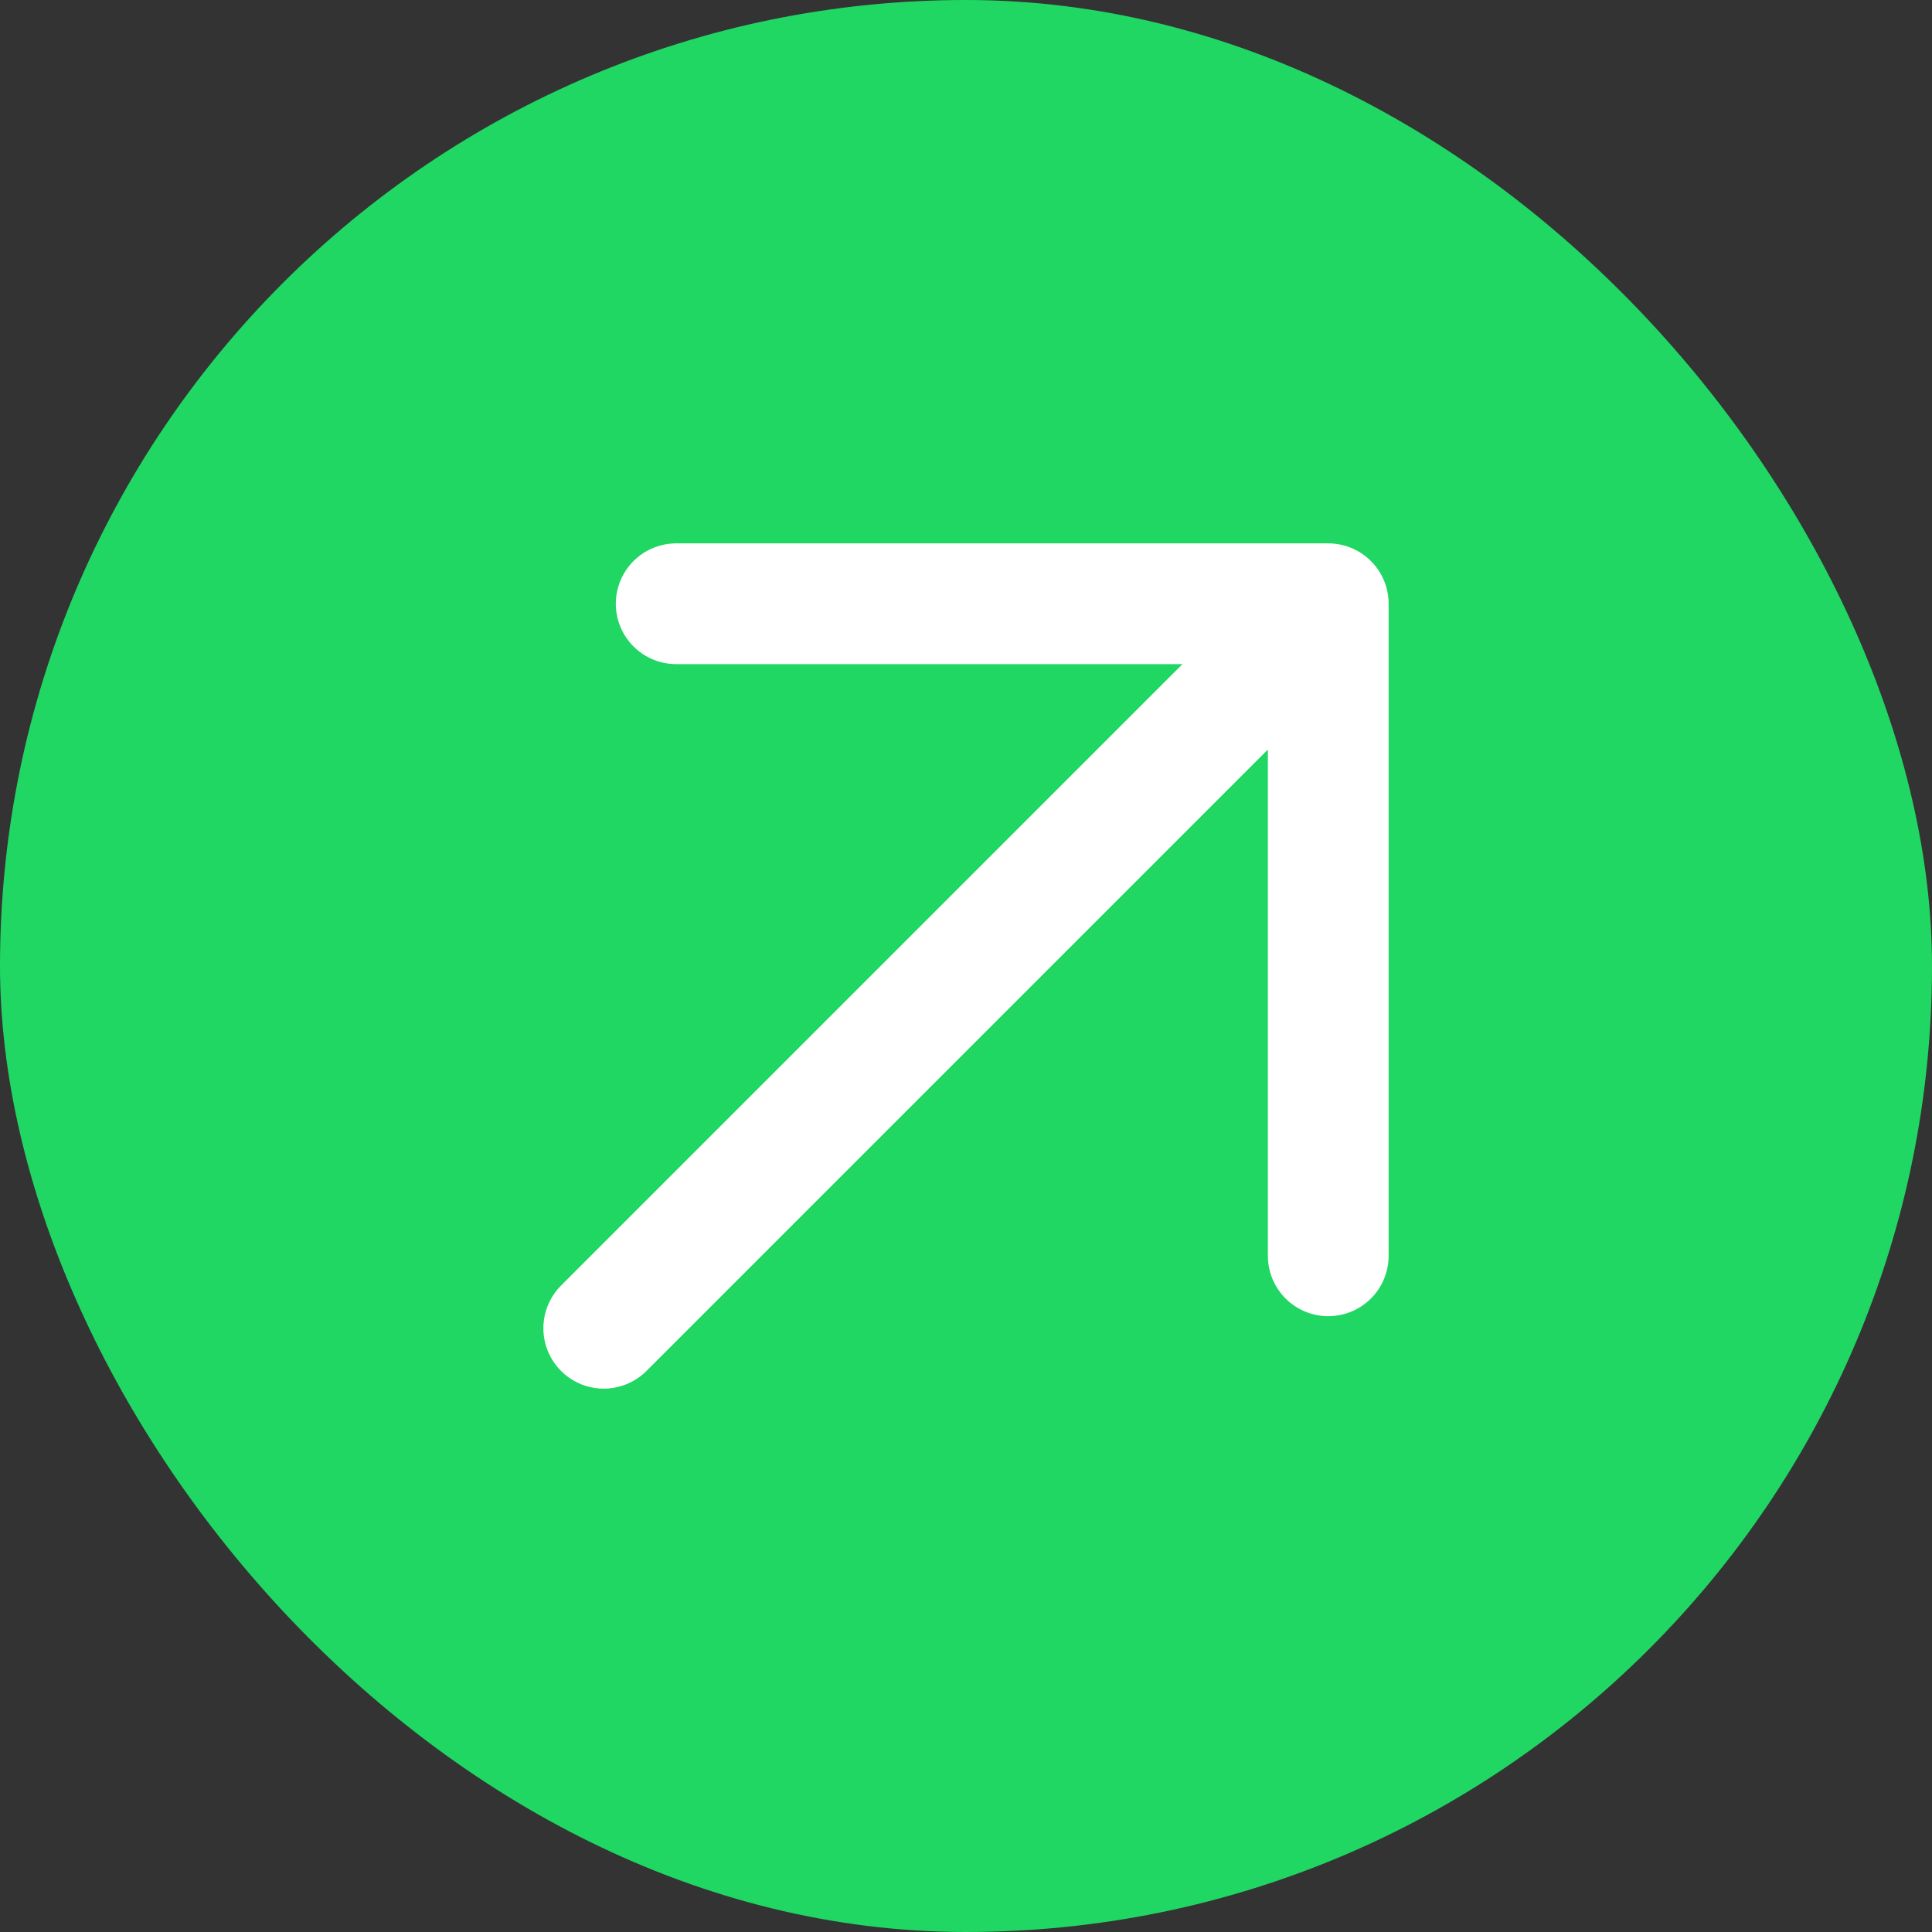
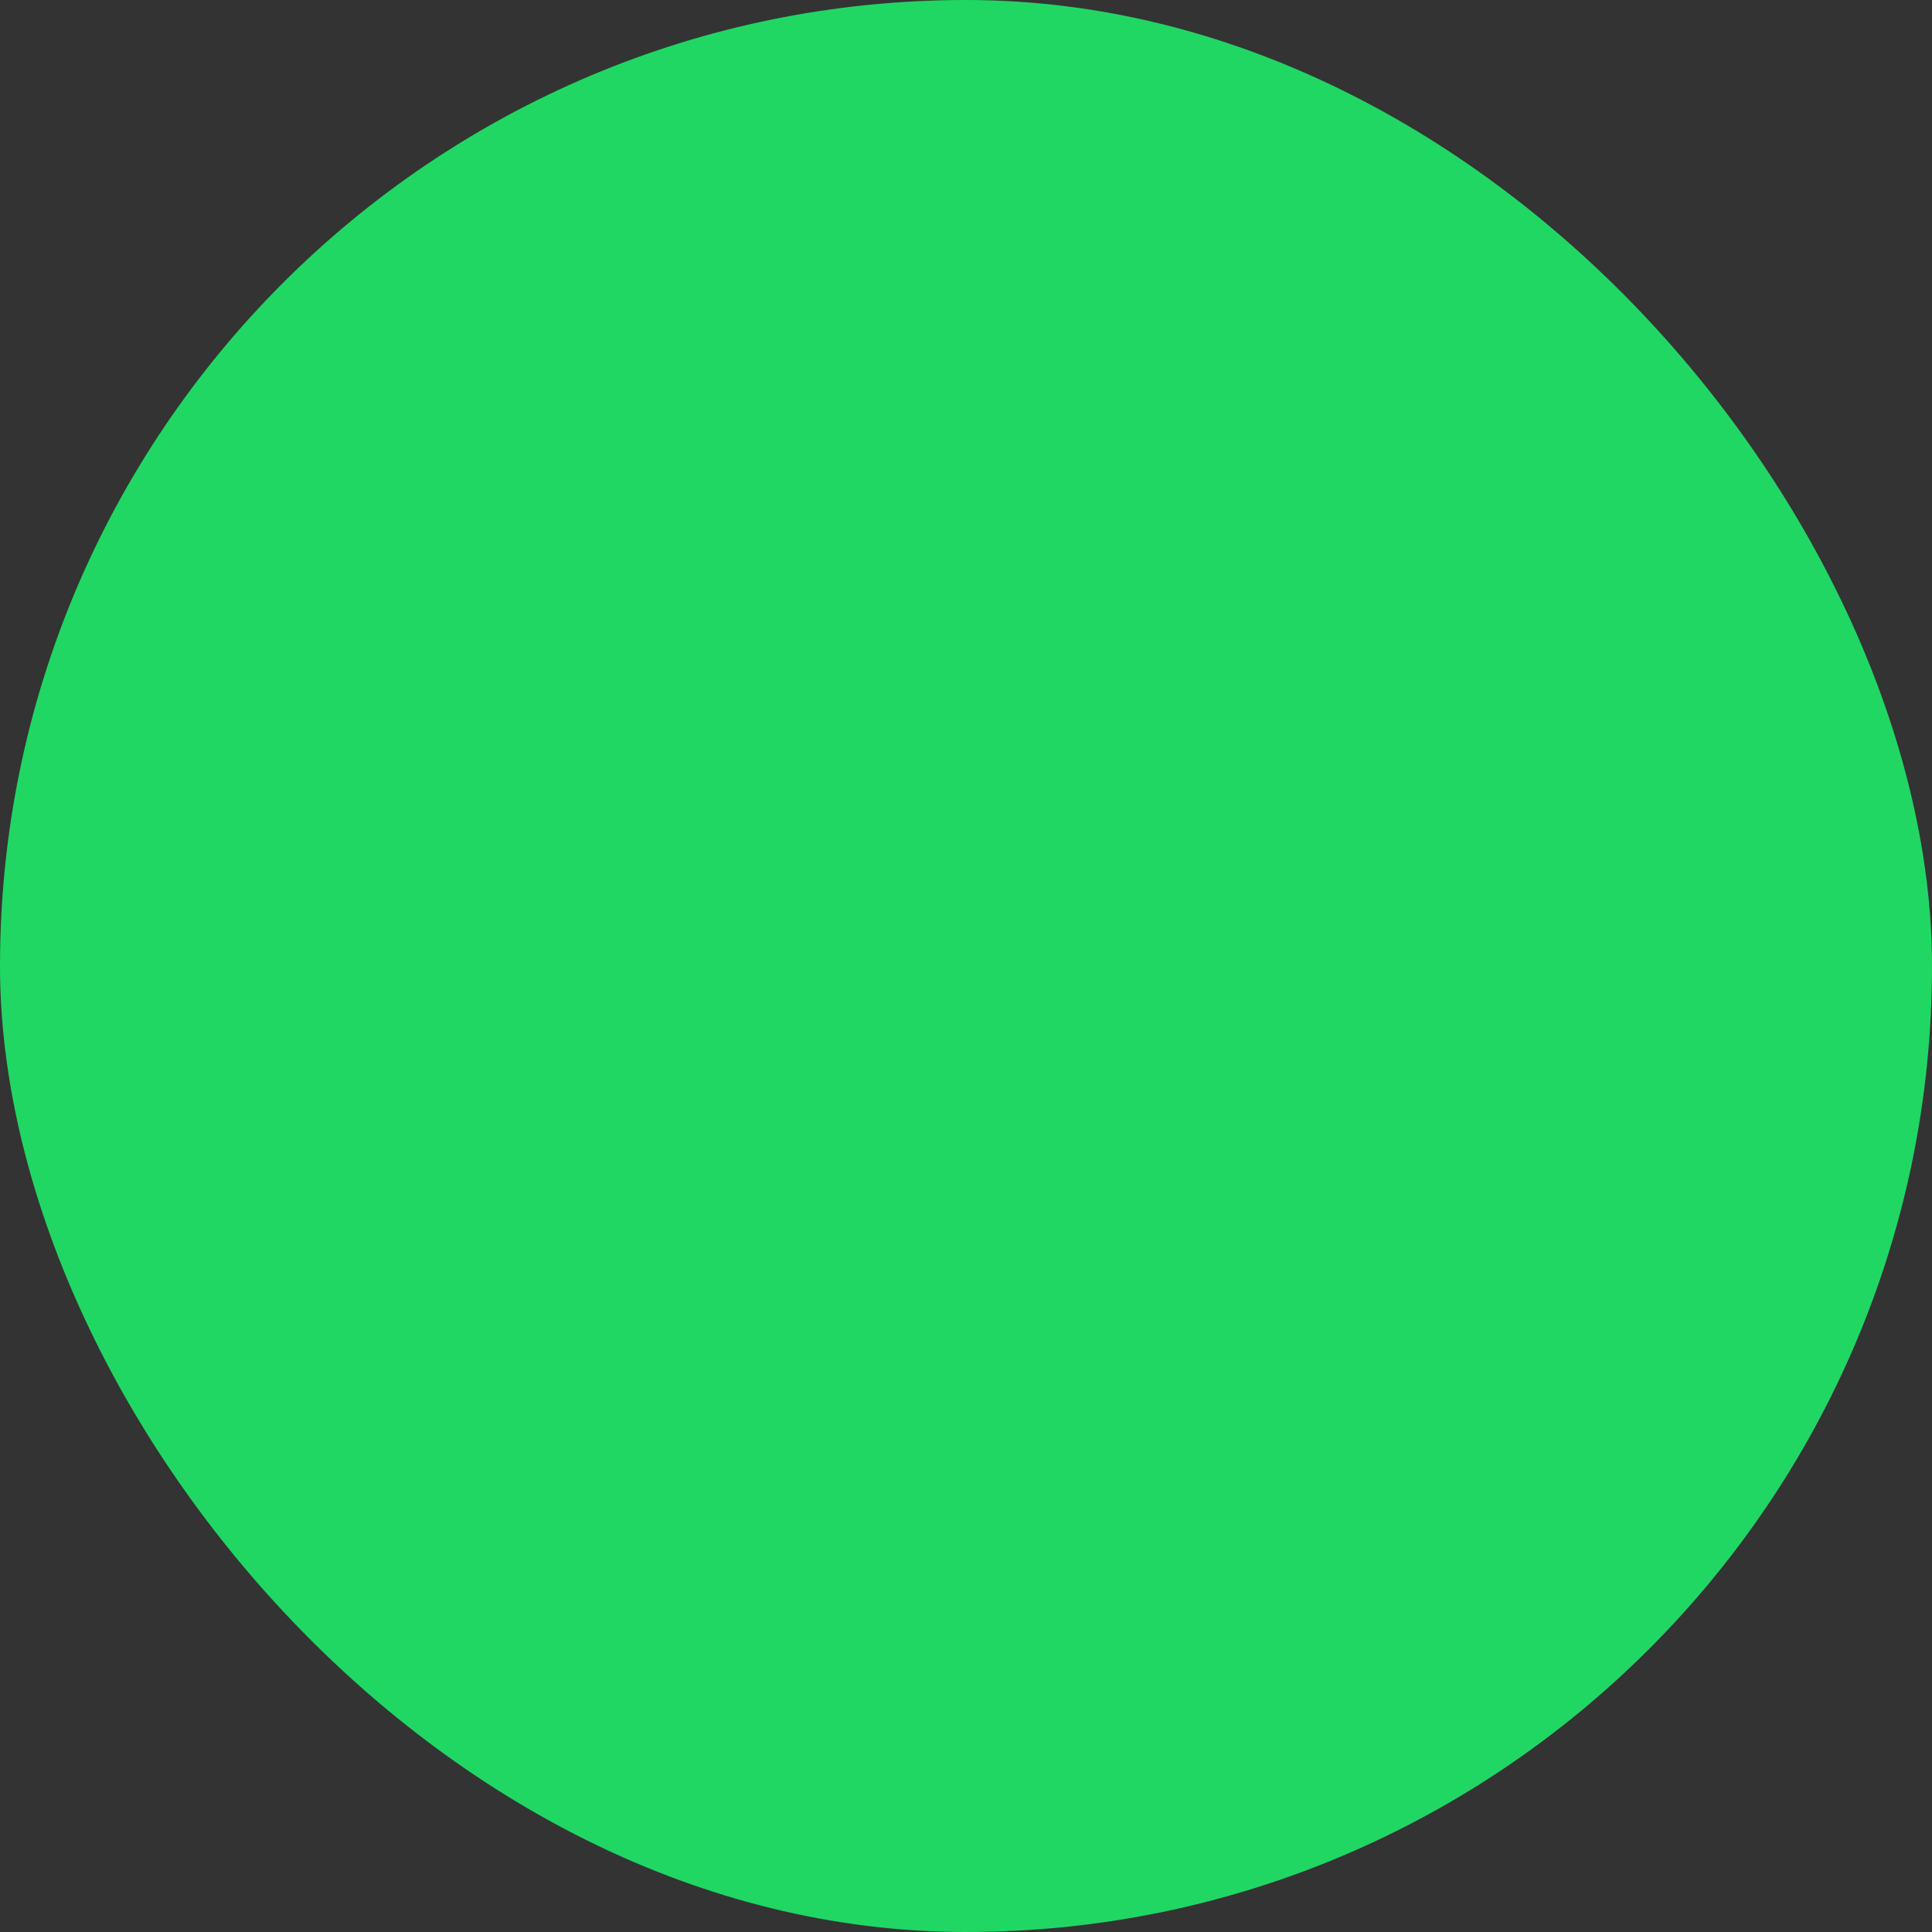
<svg xmlns="http://www.w3.org/2000/svg" width="48" height="48" viewBox="0 0 48 48" fill="none">
  <rect x="0" y="0" width="48" height="48" fill="#333333" stroke="none" />
  <rect width="48" height="48" rx="24" fill="#20D763" />
-   <path d="M15 33L33 15M33 15H16.8M33 15V31.2" stroke="white" stroke-width="3" stroke-linecap="round" stroke-linejoin="round" />
</svg>